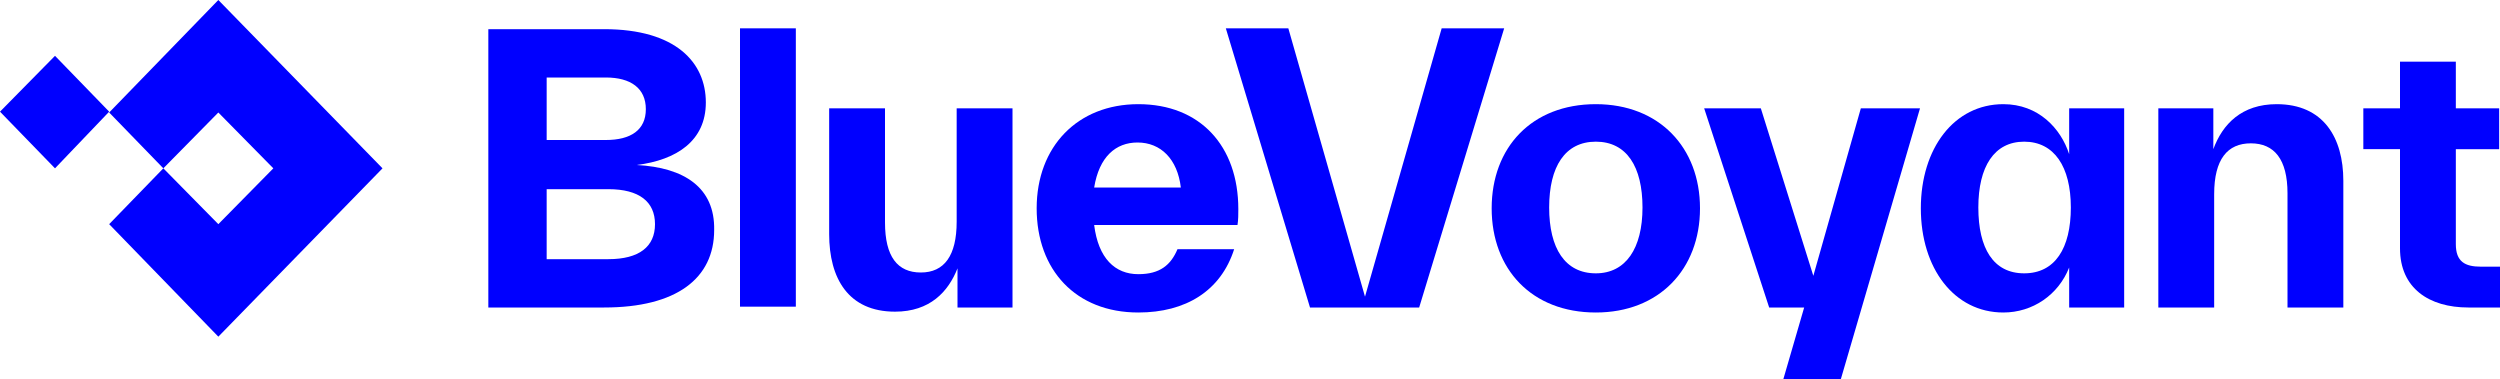
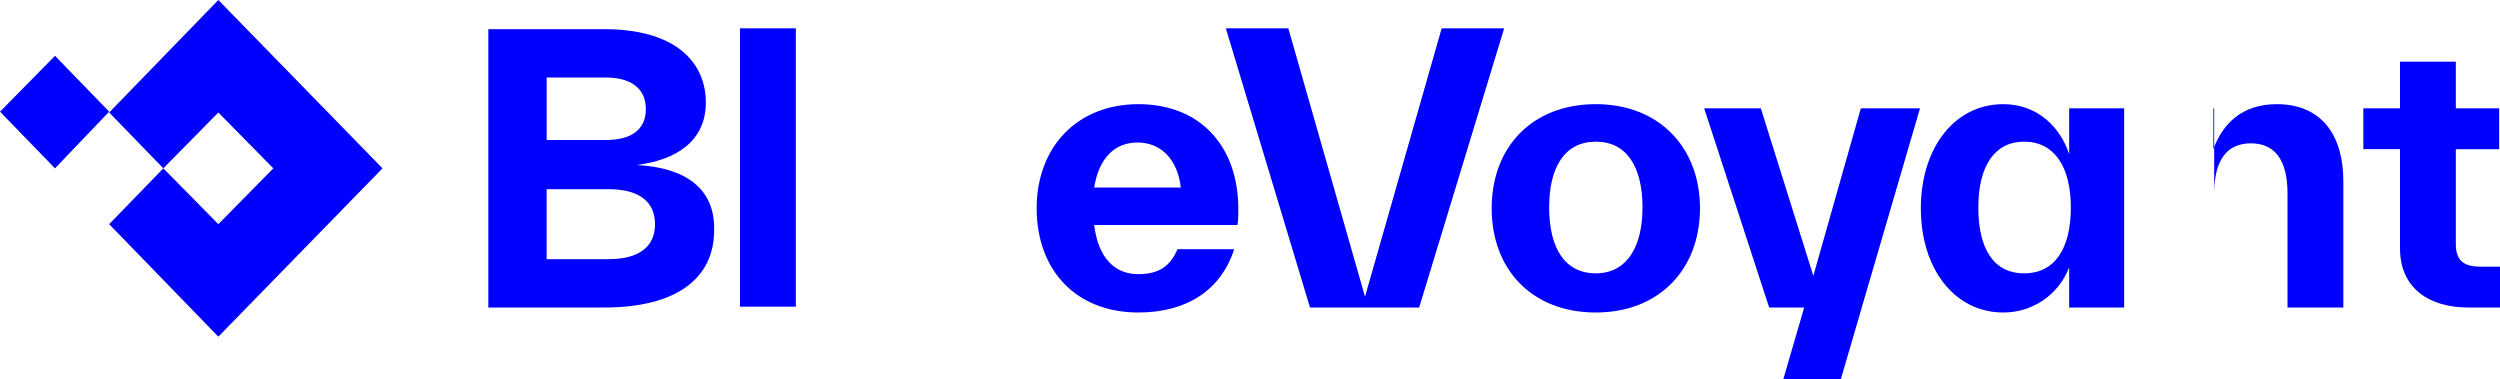
<svg xmlns="http://www.w3.org/2000/svg" version="1.1" id="Layer_1" x="0px" y="0px" viewBox="0 0 300 45.5" style="enable-background:new 0 0 300 45.5;" xml:space="preserve">
  <style type="text/css">
	.st0{fill:#0000FF;}
</style>
  <path class="st0" d="M76.4,19.8c4.8-0.6,8.3-2.9,8.3-7.5c0-4.8-3.6-8.8-12.2-8.8H58.6v33.4h13.9c8.7,0,13.2-3.5,13.2-9.3  C85.8,22.5,82.1,20.1,76.4,19.8z M65.6,9.3h7.1c3,0,4.8,1.3,4.8,3.8s-1.8,3.7-4.8,3.7h-7.1V9.3z M73,31.1h-7.4v-8.4H73  c3.7,0,5.6,1.5,5.6,4.2S76.7,31.1,73,31.1z" />
-   <path class="st0" d="M114.8,26.6c0,4.1-1.5,6.1-4.3,6.1s-4.3-1.9-4.3-6V13h-6.7v15.1c0,5.3,2.3,9.3,7.9,9.3c4.2,0,6.4-2.4,7.5-5.2  v4.7h6.6V13h-6.7L114.8,26.6z" />
  <rect x="88.8" y="3.4" class="st0" width="6.7" height="33.4" />
  <path class="st0" d="M297.7,32c-1.9,0-3-0.6-3-2.7V17.9h5.2V13h-5.2V7.4H288V13h-4.4v4.9h4.4v11.9c0,4.8,3.5,7.1,8.2,7.1h3.8V32  H297.7z" />
-   <path class="st0" d="M273.2,12.5c-4.2,0-6.5,2.4-7.6,5.4V13H259v23.9h6.7V23.3c0-4.2,1.6-6.1,4.4-6.1c2.8,0,4.4,1.9,4.4,6v13.7h6.7  V21.7C281.2,16.5,278.8,12.5,273.2,12.5z" />
+   <path class="st0" d="M273.2,12.5c-4.2,0-6.5,2.4-7.6,5.4V13H259h6.7V23.3c0-4.2,1.6-6.1,4.4-6.1c2.8,0,4.4,1.9,4.4,6v13.7h6.7  V21.7C281.2,16.5,278.8,12.5,273.2,12.5z" />
  <path class="st0" d="M191.5,12.5c-7.7,0-12.5,5.2-12.5,12.5s4.8,12.5,12.5,12.5c7.6,0,12.5-5.2,12.5-12.5S199.1,12.5,191.5,12.5z   M191.5,32.8c-3.7,0-5.6-3-5.6-7.9s1.9-7.9,5.6-7.9c3.7,0,5.6,3,5.6,7.9S195.1,32.8,191.5,32.8z" />
  <path class="st0" d="M248.3,18.5c-1-3.1-3.7-6-7.9-6c-5.9,0-9.9,5.3-9.9,12.5s4,12.5,9.9,12.5c3.5,0,6.6-2.1,7.9-5.4v4.8h6.6V13  h-6.6V18.5z M242.9,32.8c-3.7,0-5.5-3-5.5-7.9s1.9-7.9,5.5-7.9s5.6,3,5.6,7.9S246.6,32.8,242.9,32.8z" />
  <polygon class="st0" points="217.6,33.1 211.3,13 204.5,13 212.3,36.9 216.5,36.9 214,45.5 220.9,45.5 230.4,13 223.3,13 " />
  <path class="st0" d="M136.6,12.5c-7.3,0-12.2,5.1-12.2,12.5s4.7,12.5,12.2,12.5c5.7,0,9.9-2.6,11.5-7.6h-6.8c-0.8,1.9-2.1,3-4.7,3  c-2.8,0-4.8-1.9-5.3-5.9h17.2c0.1-0.6,0.1-1.3,0.1-1.9C148.6,17.5,144,12.5,136.6,12.5z M131.3,22.5c0.6-3.7,2.6-5.4,5.2-5.4  c2.8,0,4.8,2,5.2,5.4H131.3z" />
  <polygon class="st0" points="173,3.4 163.8,35.6 154.6,3.4 147.1,3.4 157.2,36.9 170.3,36.9 180.5,3.4 " />
  <path class="st0" d="M26.2,13.5l6.6,6.7l-6.6,6.7l-6.6-6.7L26.2,13.5z M26.2,0L13.1,13.5l6.5,6.7l-6.5,6.7l13.1,13.5l19.7-20.2  L26.2,0z" />
  <polygon class="st0" points="0,13.4 6.6,20.2 13.1,13.4 6.6,6.7 " />
</svg>